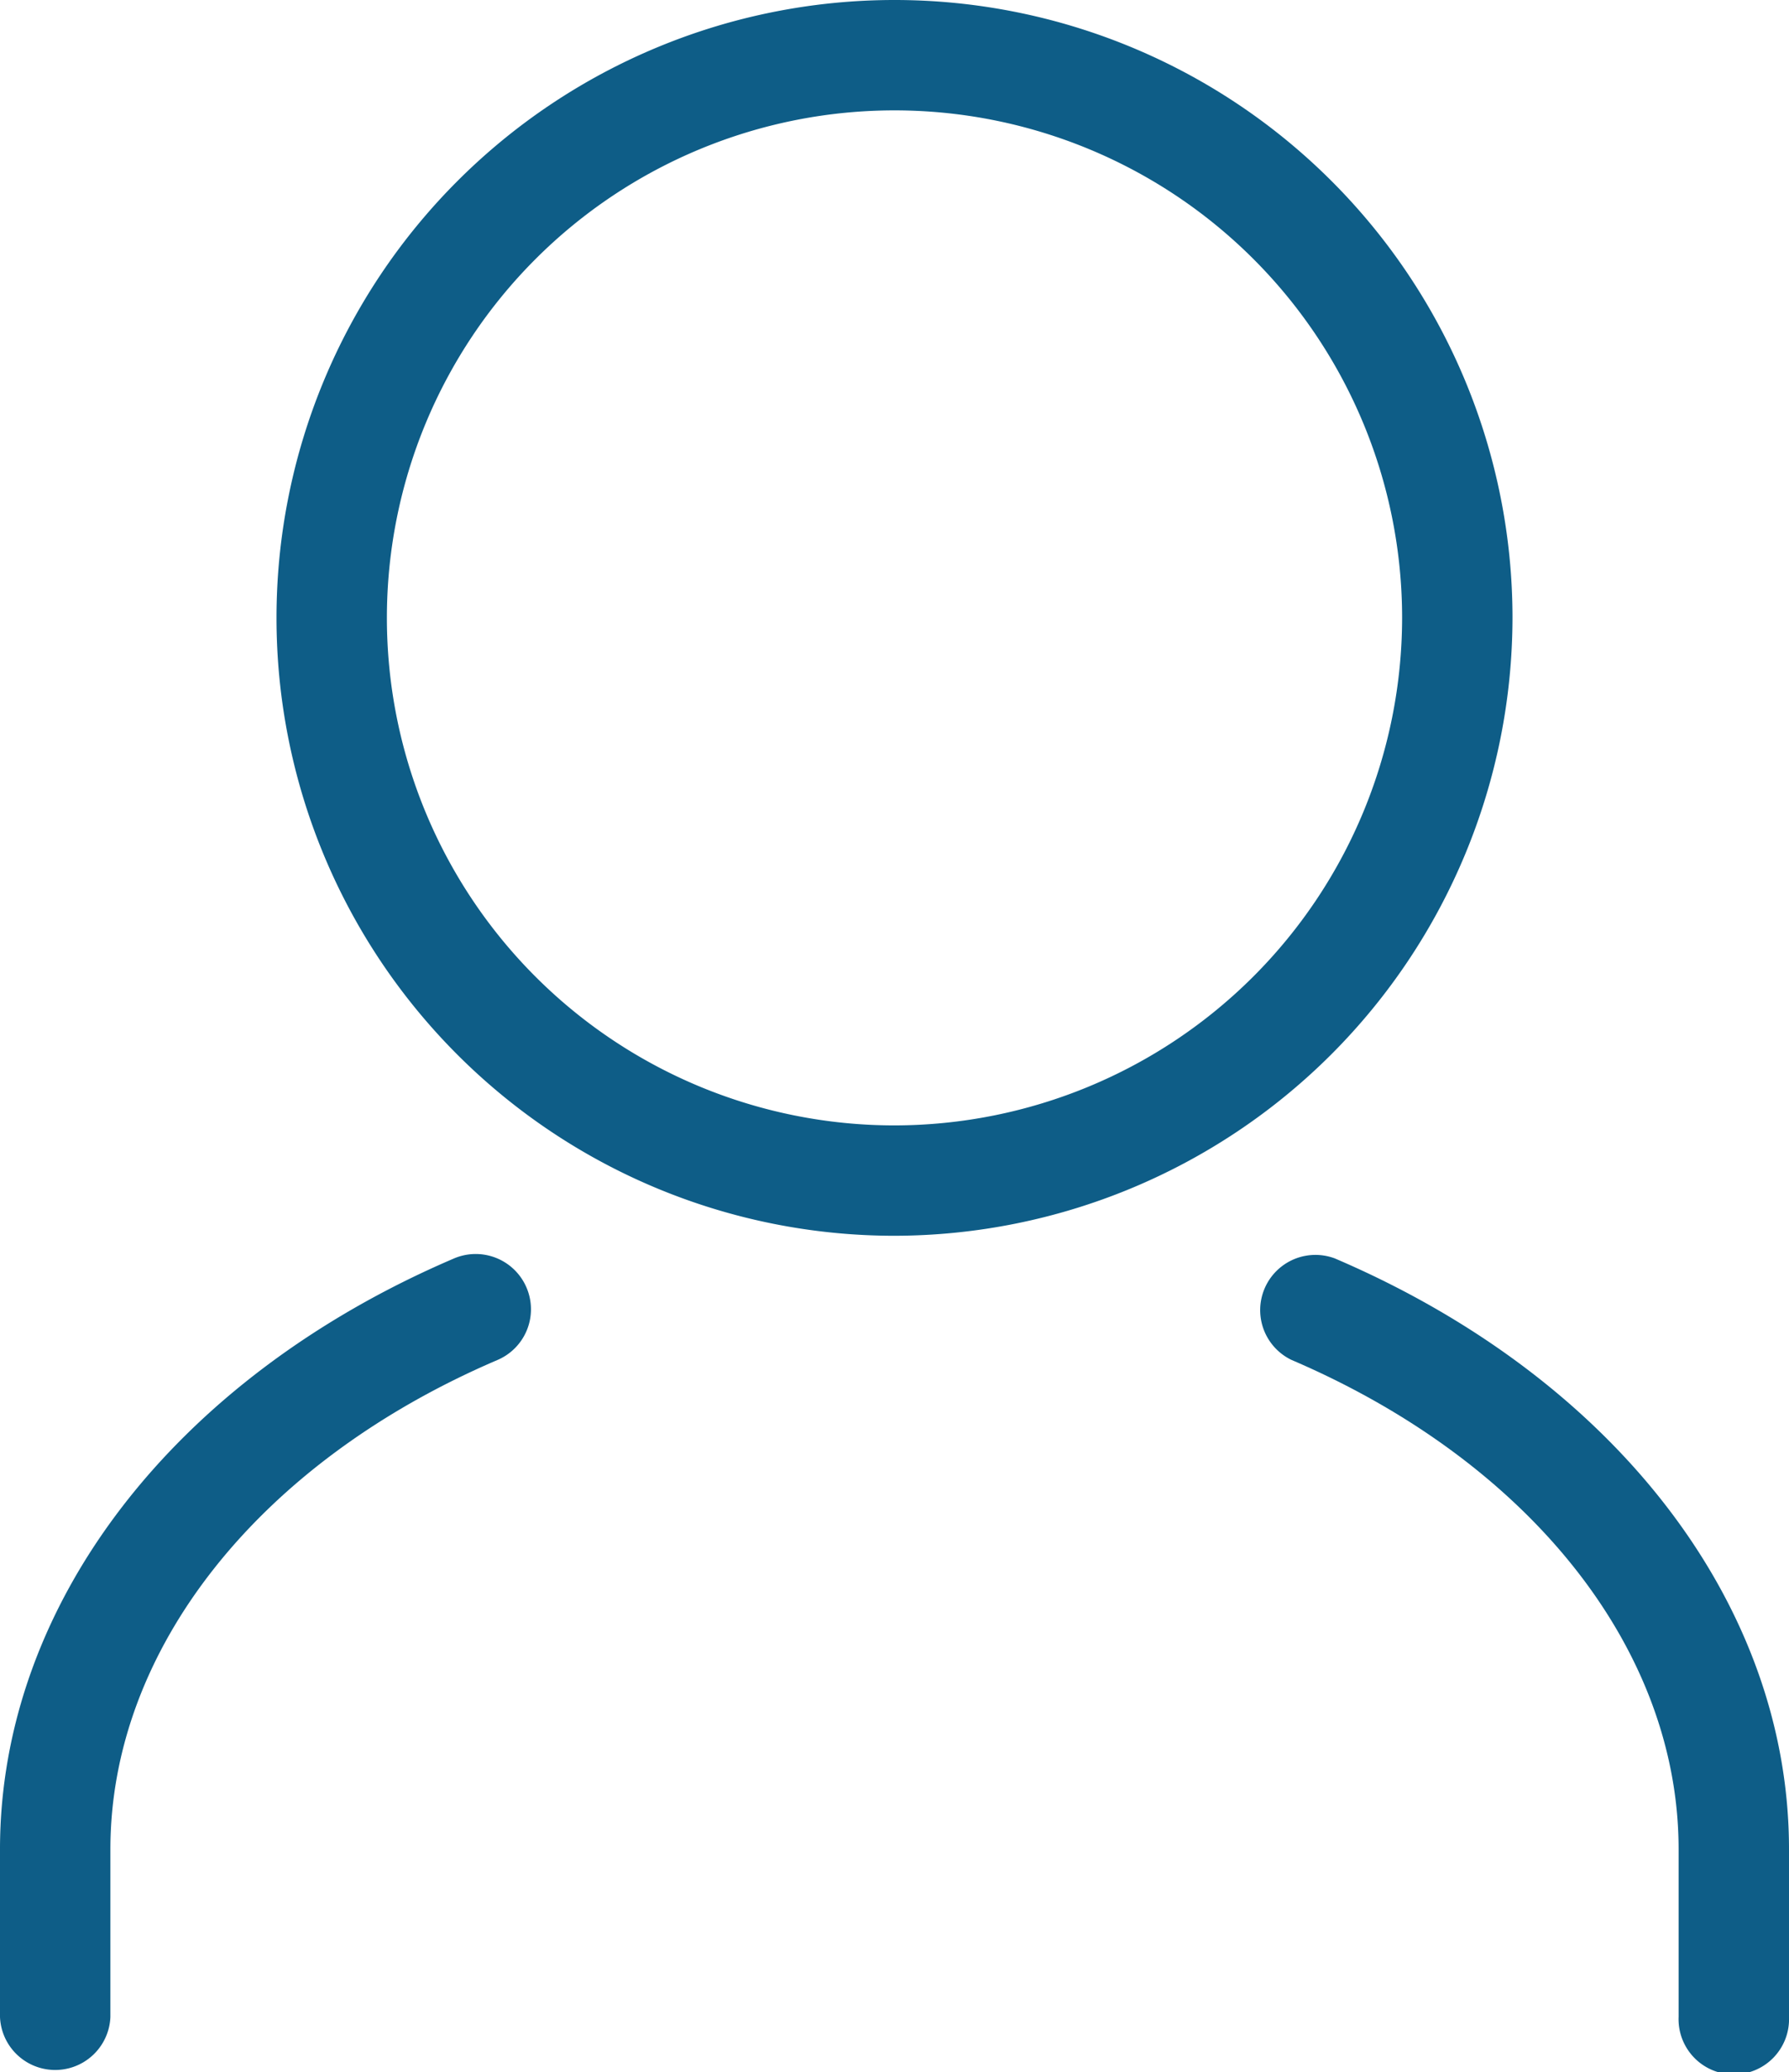
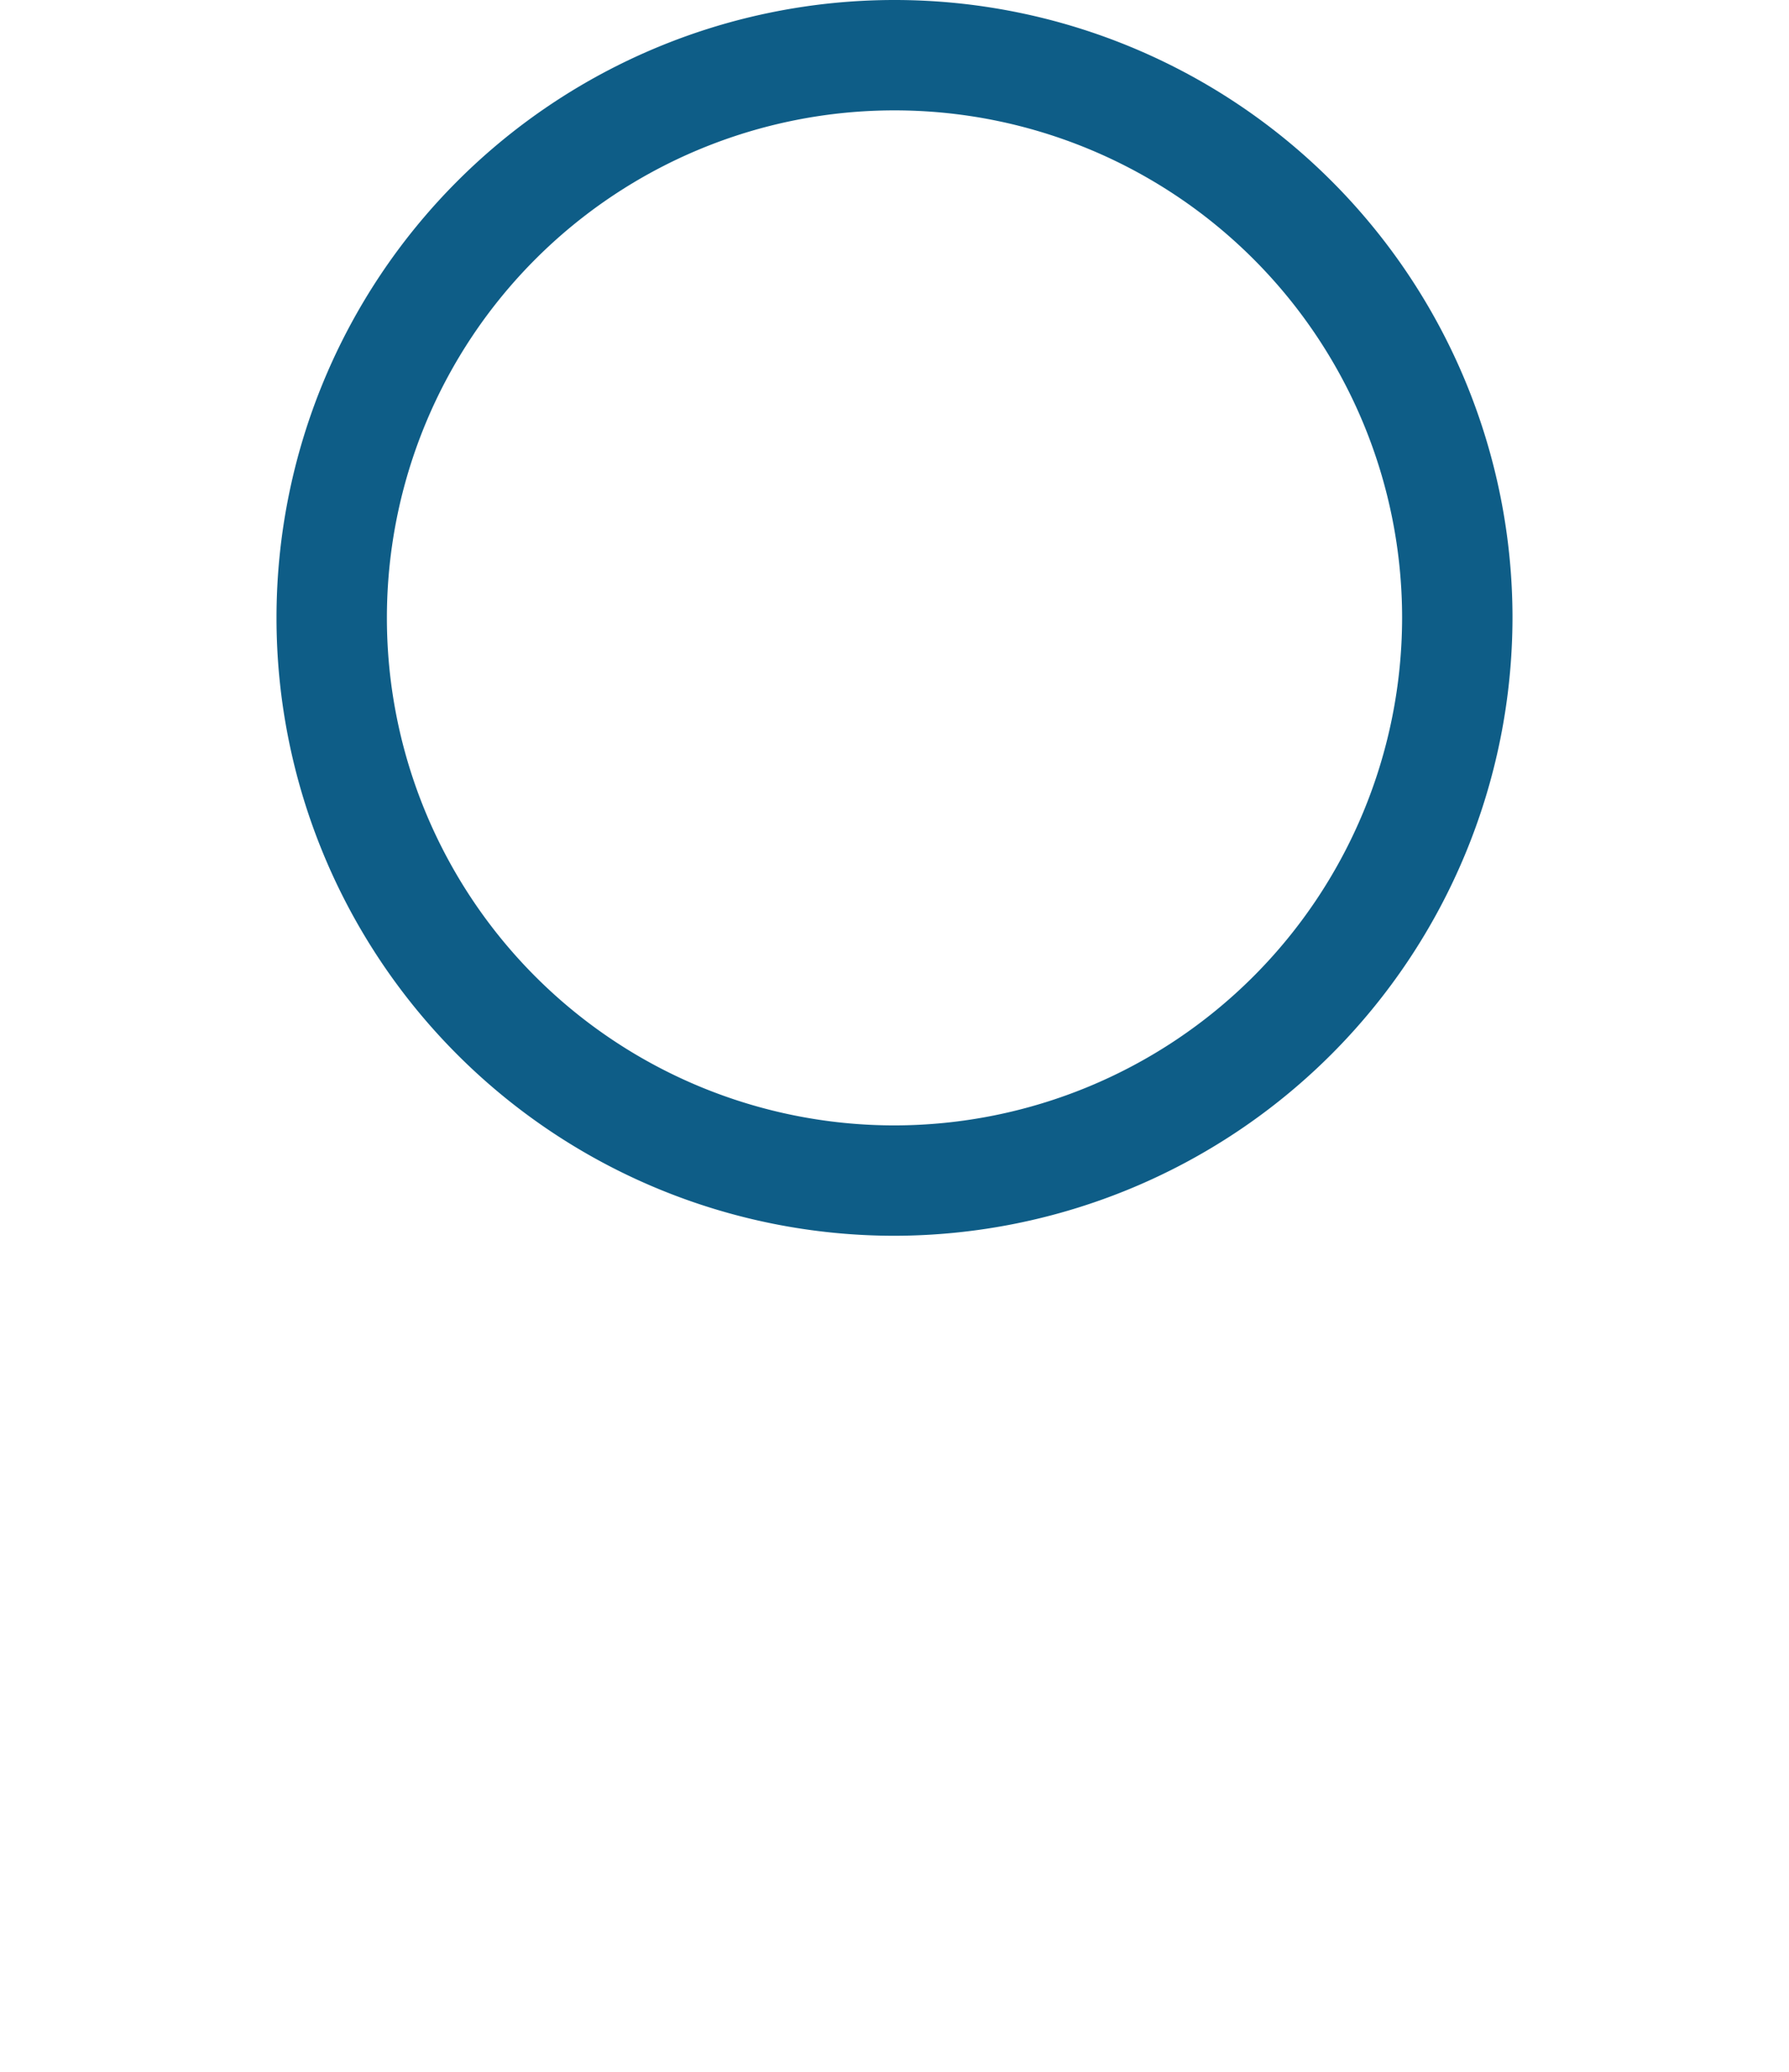
<svg xmlns="http://www.w3.org/2000/svg" width="19.074" height="22.096" viewBox="0 0 19.074 22.096">
  <g id="Group_10323" data-name="Group 10323" transform="translate(-381.319 -281.232)">
    <path id="Path_2470" data-name="Path 2470" d="M431.183,287.821a6.589,6.589,0,1,0-6.589,6.589A6.6,6.6,0,0,0,431.183,287.821Zm-6.589,5.412a5.412,5.412,0,1,1,5.412-5.412A5.418,5.418,0,0,1,424.594,293.233Z" transform="translate(-33.738)" fill="#0e5d87" />
-     <path id="Path_2471" data-name="Path 2471" d="M386.932,447.994a.589.589,0,0,0-.773-.309c-2.986,1.278-4.84,3.692-4.84,6.3v1.789a.589.589,0,0,0,1.177,0v-1.789c0-2.128,1.581-4.127,4.126-5.217A.588.588,0,0,0,386.932,447.994Z" transform="translate(0 -153.033)" fill="#0e5d87" />
-     <path id="Path_2472" data-name="Path 2472" d="M549.05,447.68a.589.589,0,0,0-.463,1.082c2.545,1.09,4.127,3.089,4.127,5.217v1.789a.589.589,0,1,0,1.177,0v-1.789C553.891,451.371,552.036,448.958,549.05,447.68Z" transform="translate(-153.498 -153.028)" fill="#0e5d87" />
  </g>
</svg>